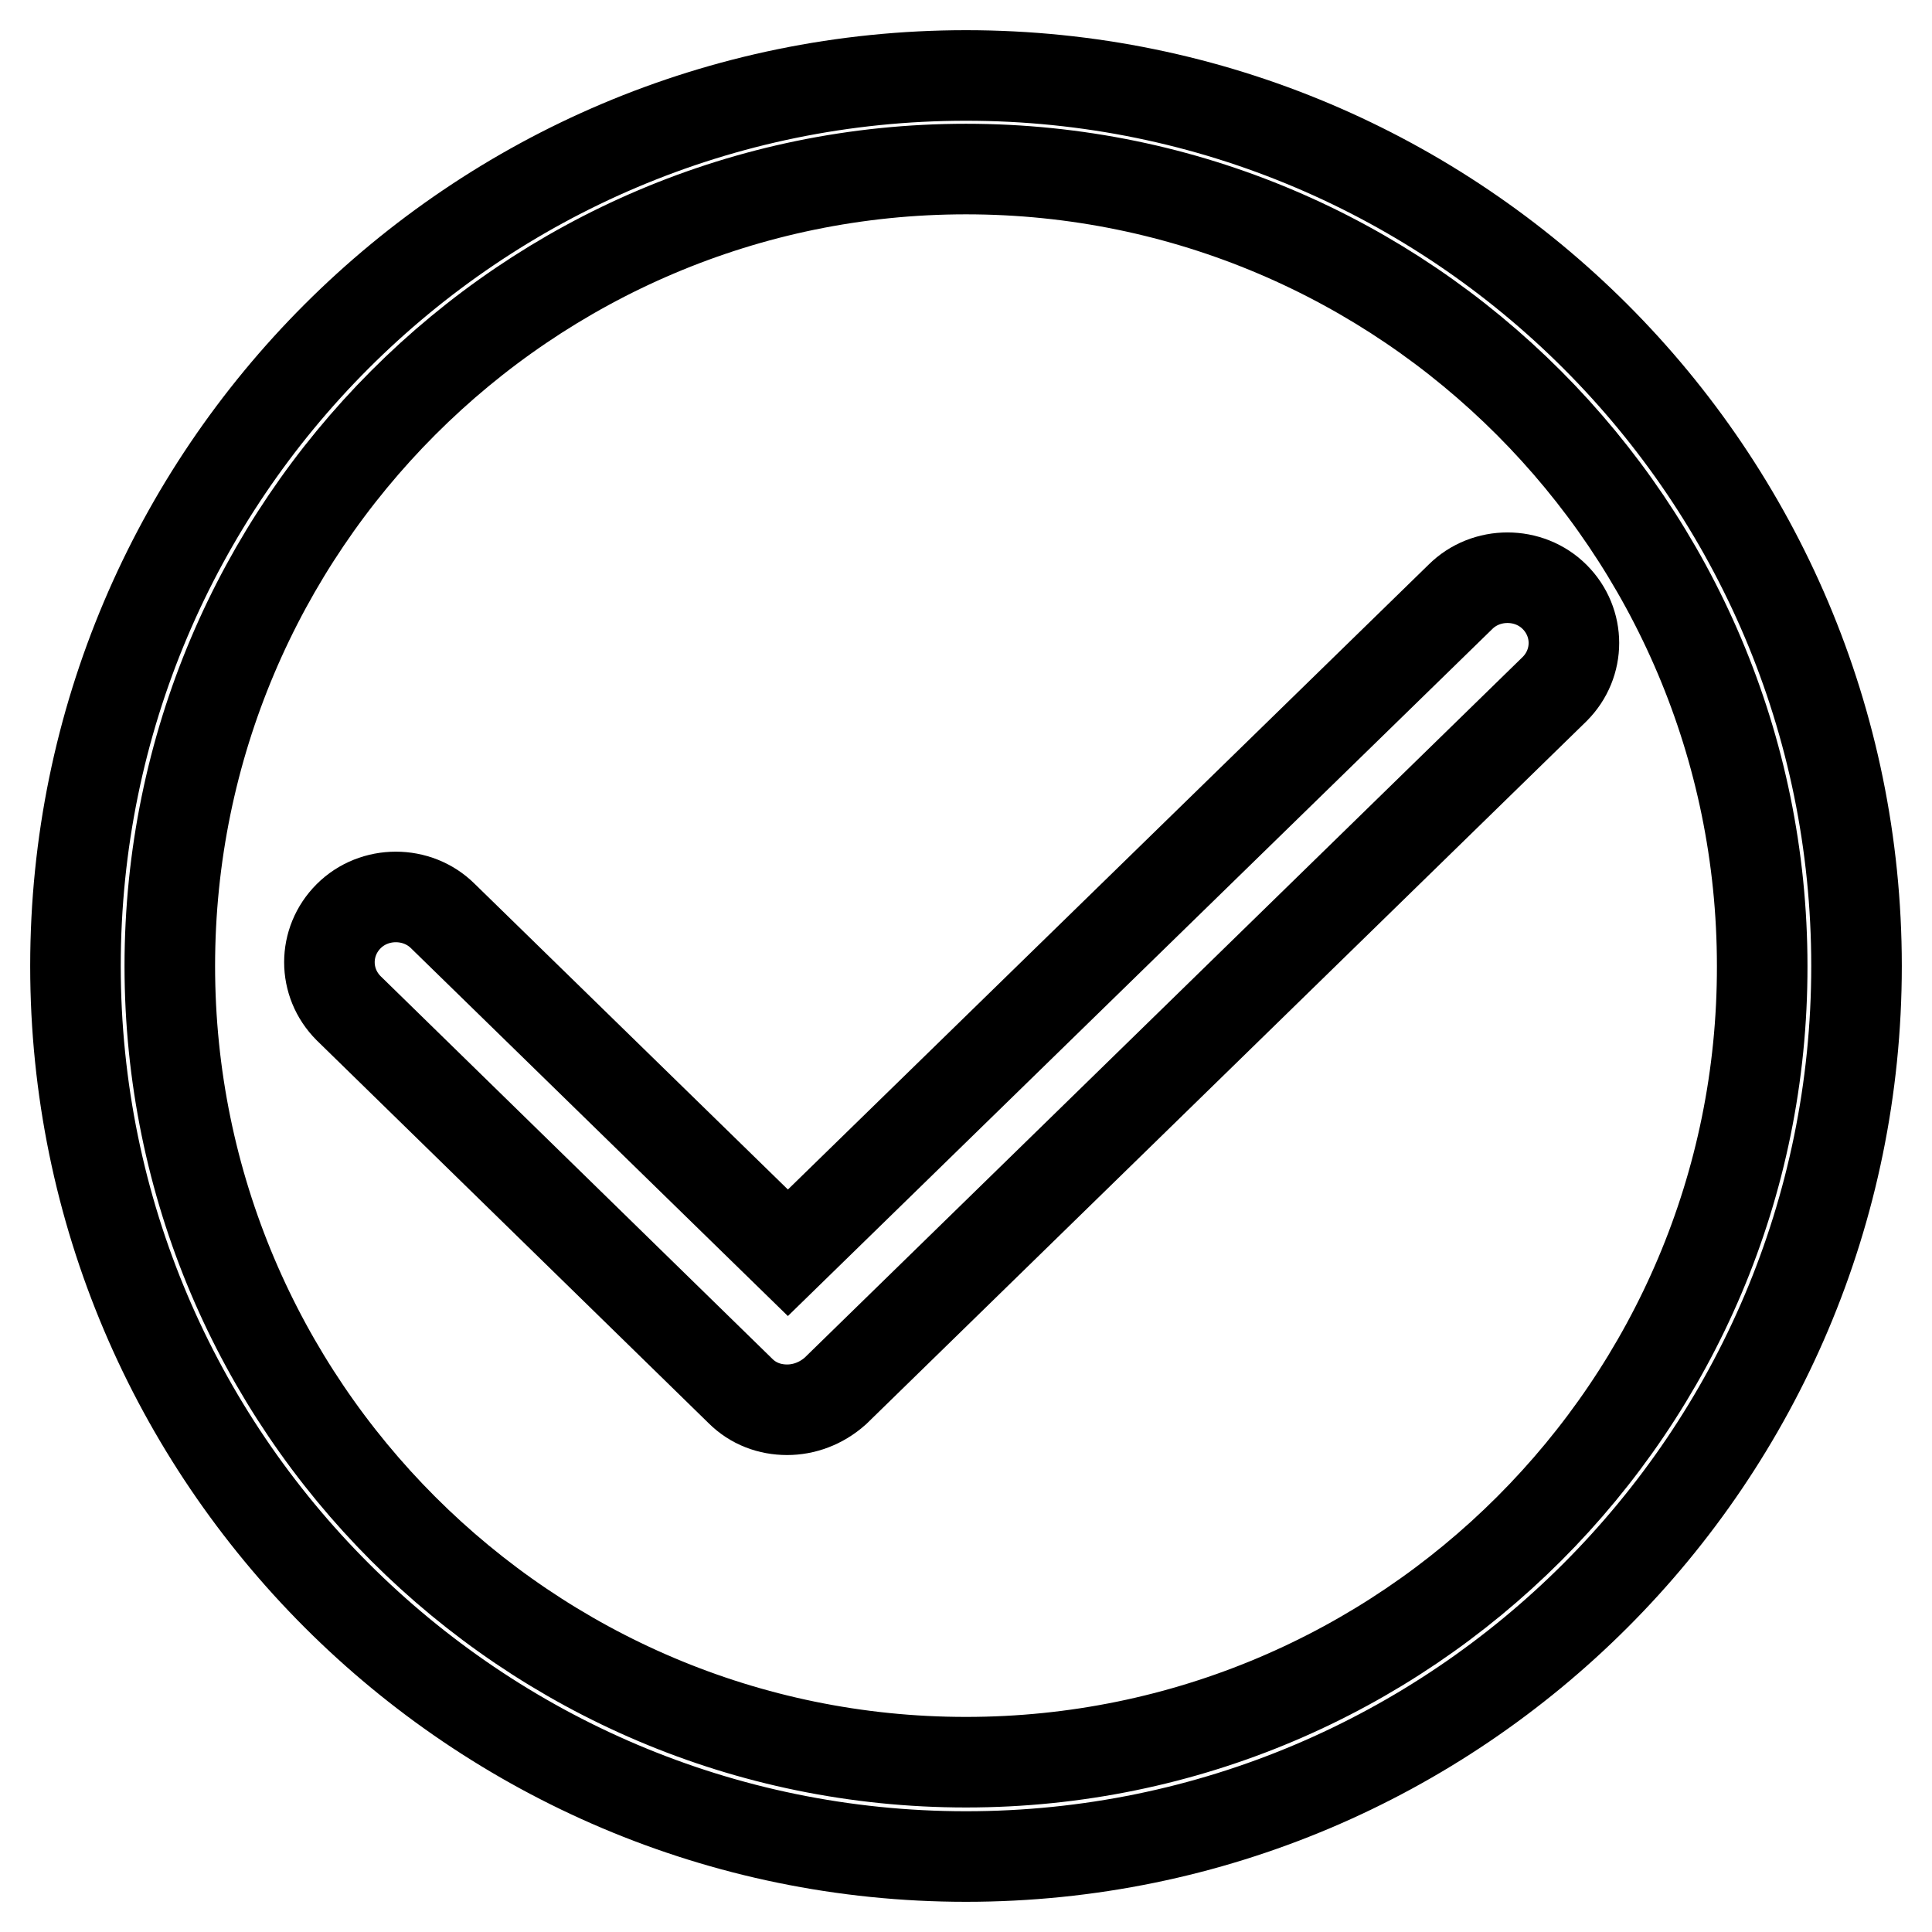
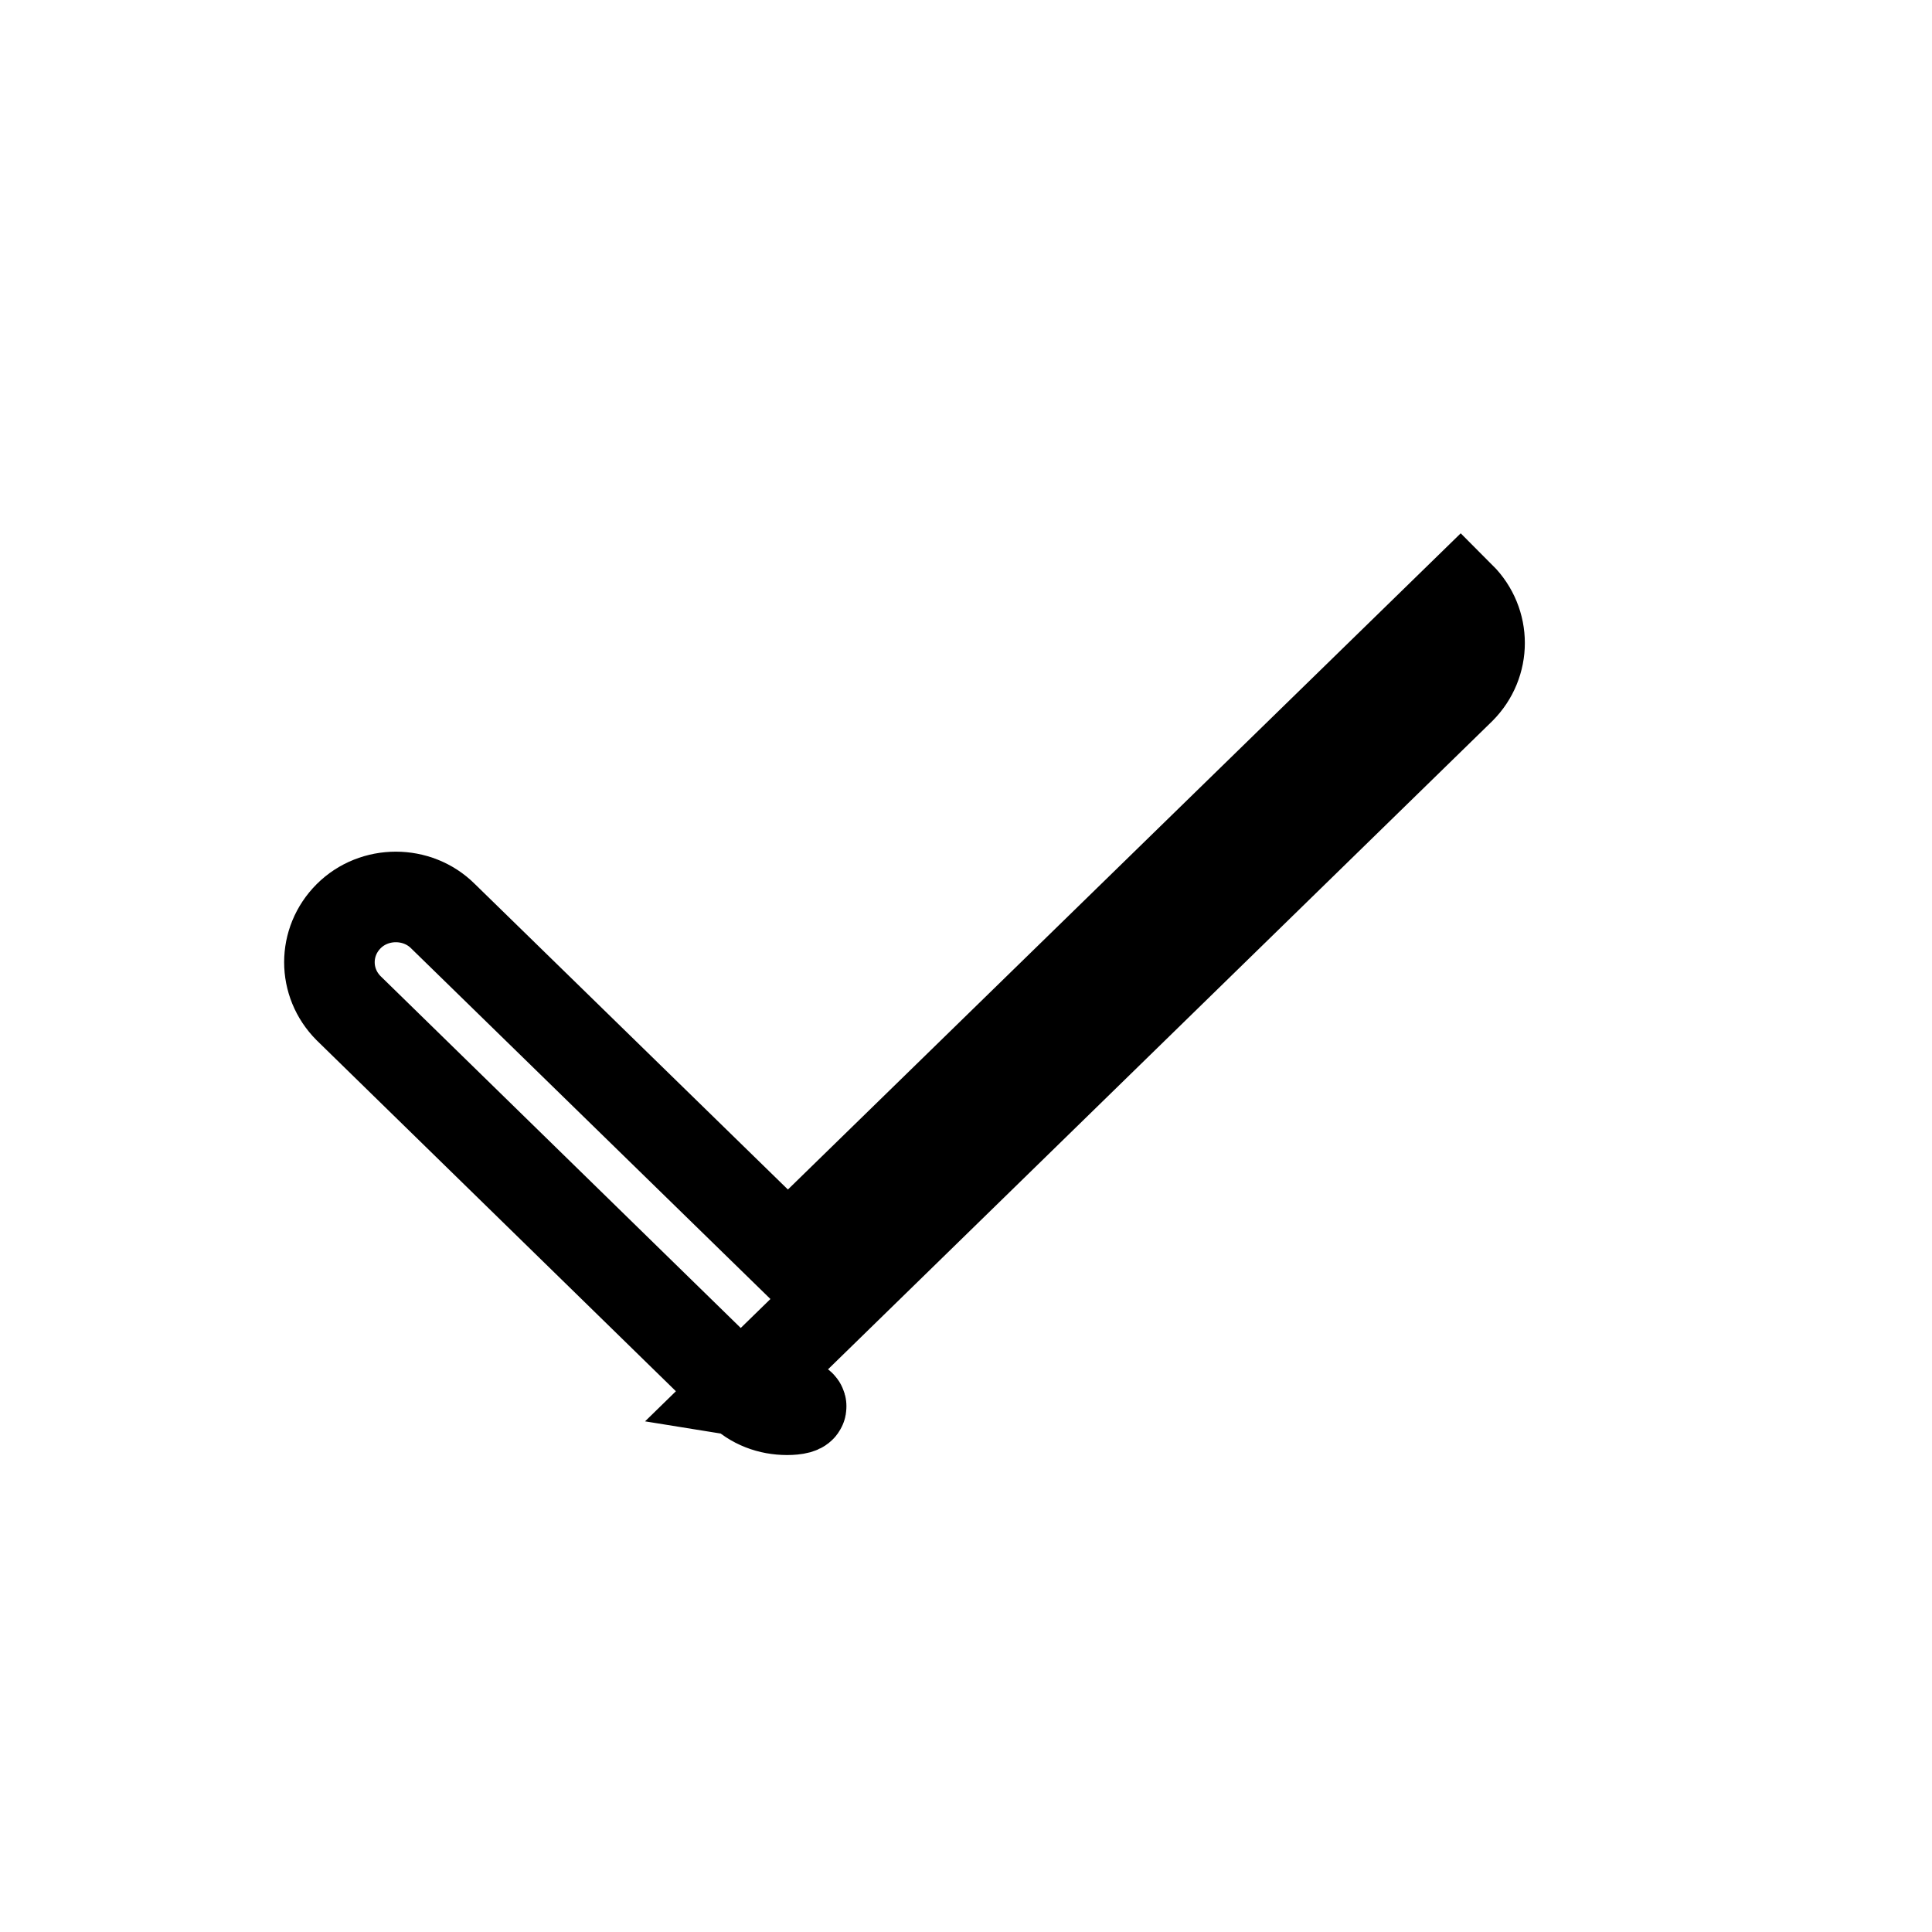
<svg xmlns="http://www.w3.org/2000/svg" version="1.1" x="0px" y="0px" viewBox="0 0 256 256" enable-background="new 0 0 256 256" xml:space="preserve">
  <g>
    <g>
-       <path stroke-width="12" fill-opacity="0" stroke="#000000" d="M128,10C62.9,10,10,62.9,10,128c0,65.1,53,118,118,118c65.1,0,118-52.9,118-118C246,62.9,193.1,10,128,10z M128,233.5c-58.2,0-105.5-47.3-105.5-105.5C22.5,69.8,69.8,22.4,128,22.4S233.5,69.8,233.5,128C233.6,186.2,186.2,233.5,128,233.5z" />
-       <path stroke-width="12" fill-opacity="0" stroke="#000000" d="M104.3,186.8c-2.3,0-4.5-0.8-6.2-2.5l-51.9-50.7c-3.4-3.4-3.4-8.8,0-12.2c3.4-3.4,9.1-3.4,12.5,0l45.7,44.6l89.1-86.9c3.4-3.4,9.1-3.4,12.5,0c3.4,3.4,3.4,8.8,0,12.2l-95.3,93C108.8,186,106.5,186.8,104.3,186.8L104.3,186.8z" />
+       <path stroke-width="12" fill-opacity="0" stroke="#000000" d="M104.3,186.8c-2.3,0-4.5-0.8-6.2-2.5l-51.9-50.7c-3.4-3.4-3.4-8.8,0-12.2c3.4-3.4,9.1-3.4,12.5,0l45.7,44.6l89.1-86.9c3.4,3.4,3.4,8.8,0,12.2l-95.3,93C108.8,186,106.5,186.8,104.3,186.8L104.3,186.8z" />
    </g>
  </g>
</svg>